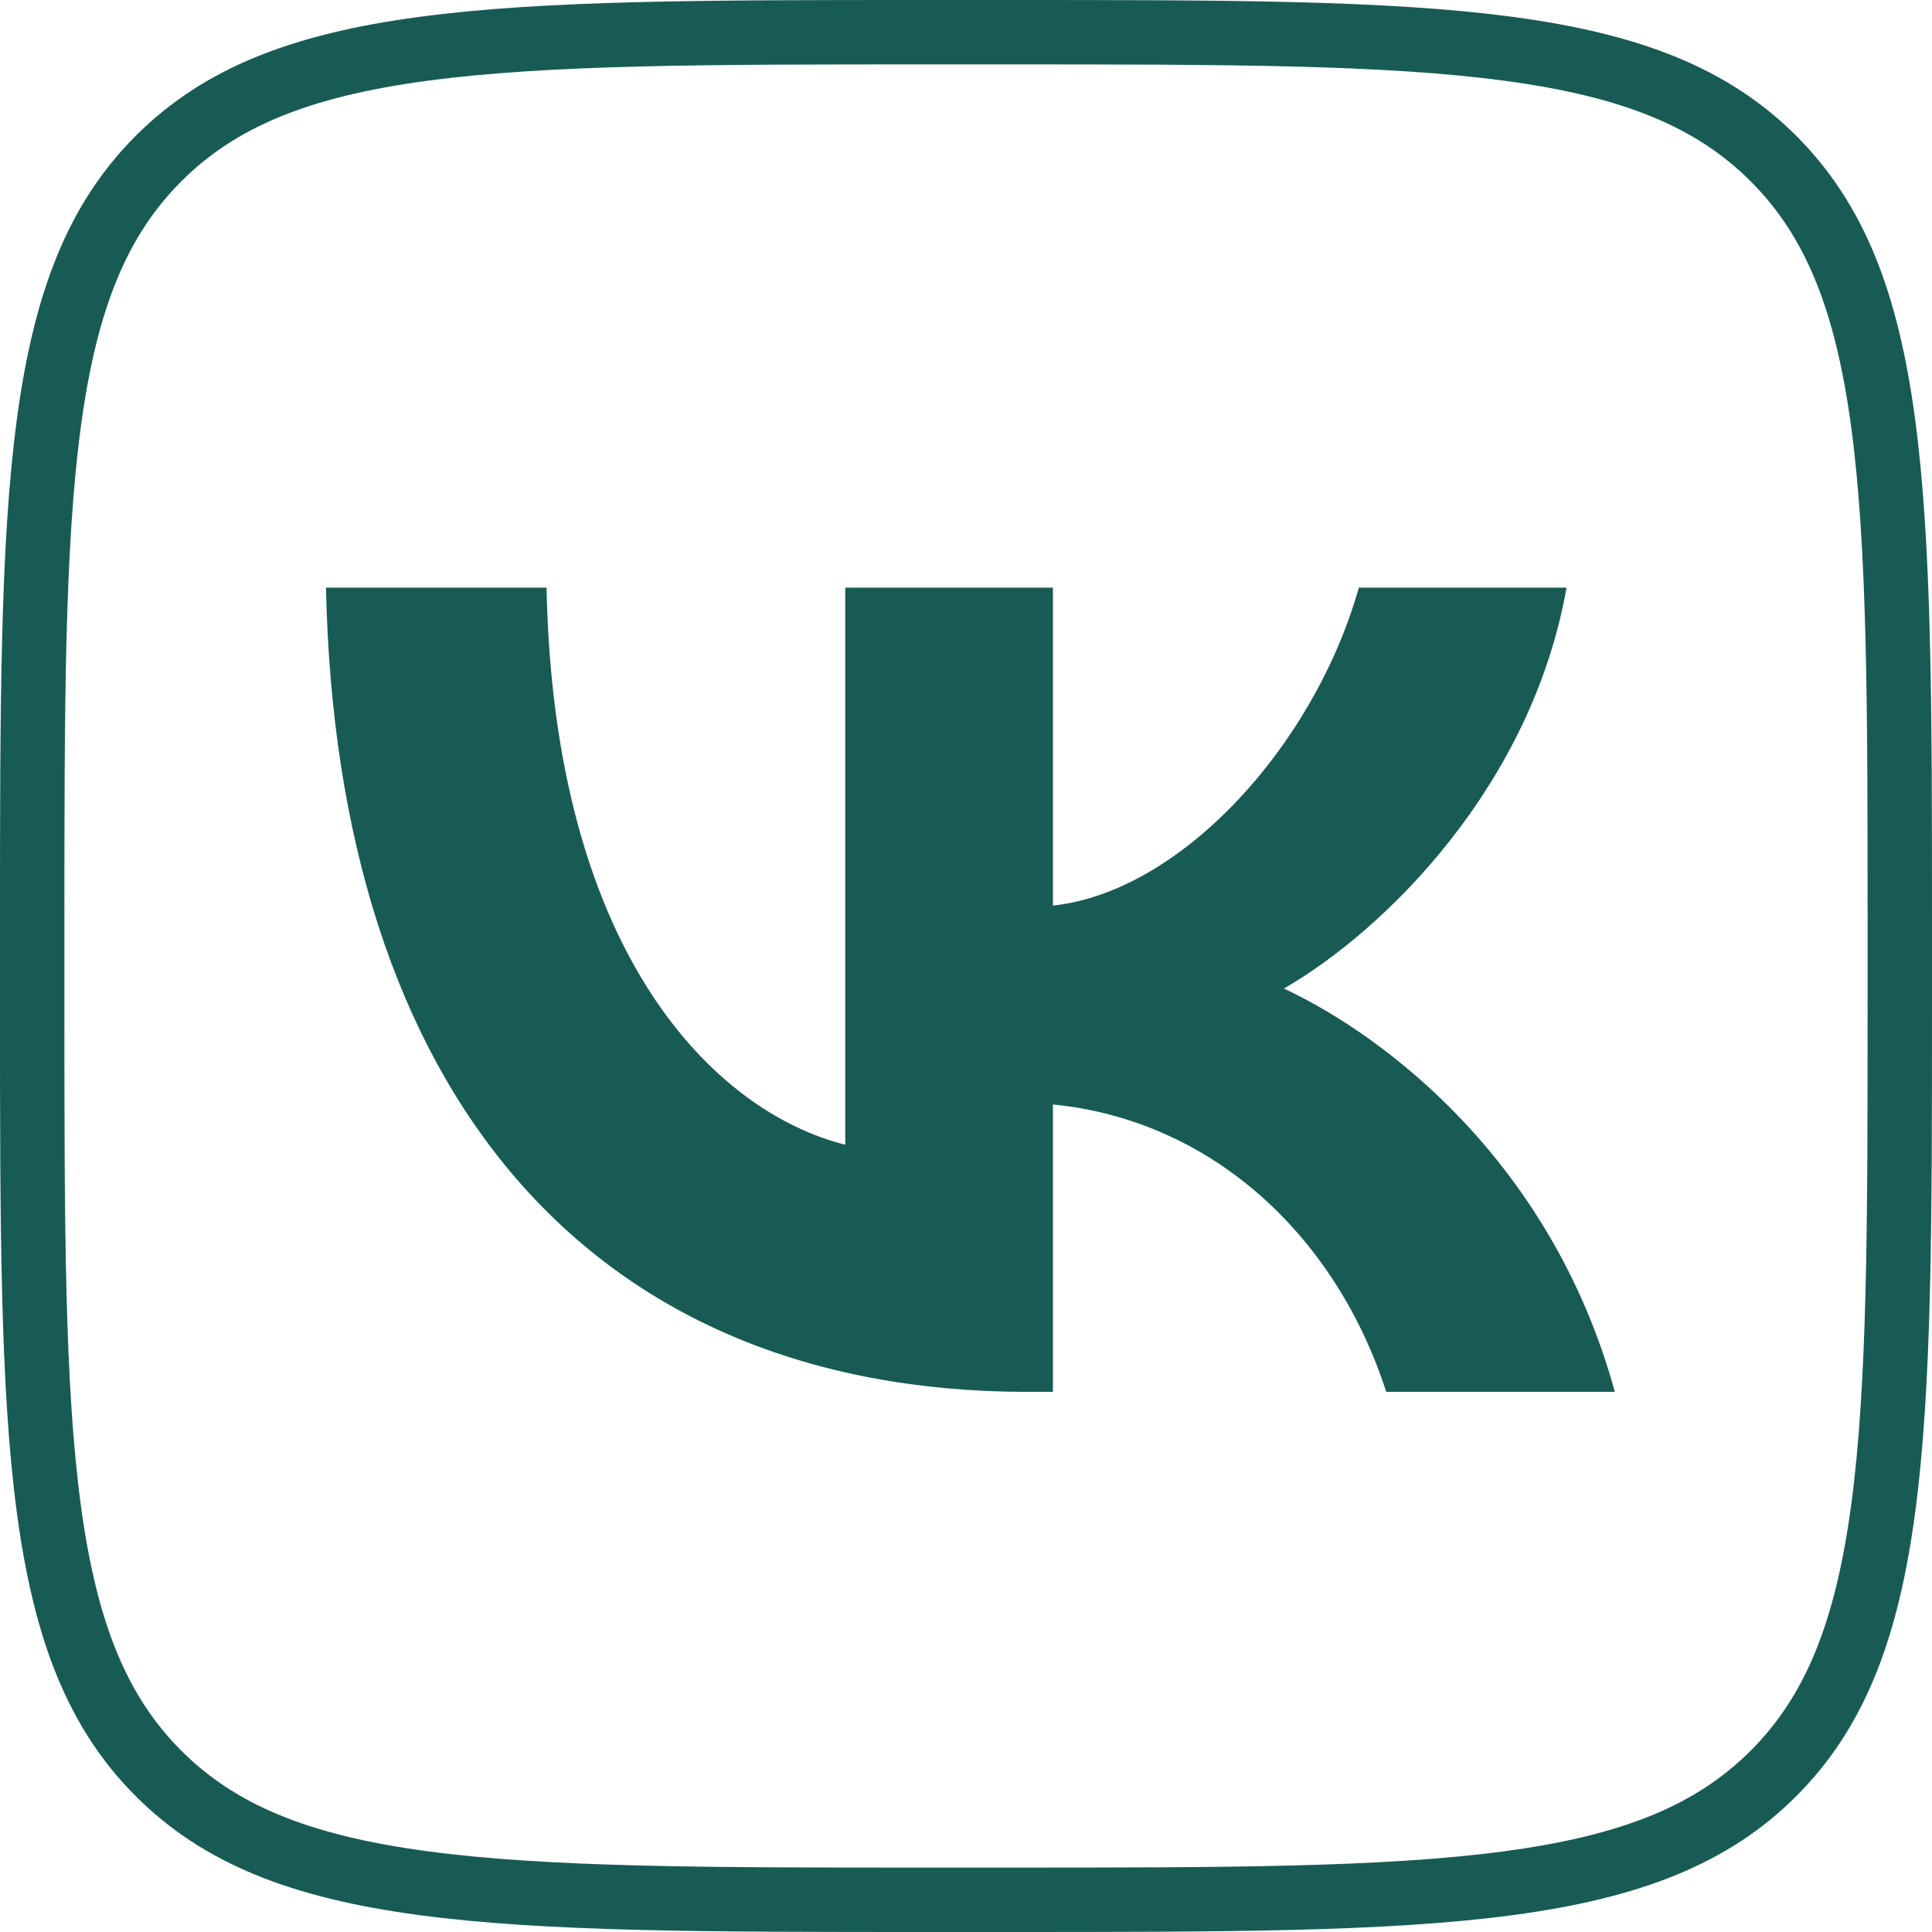
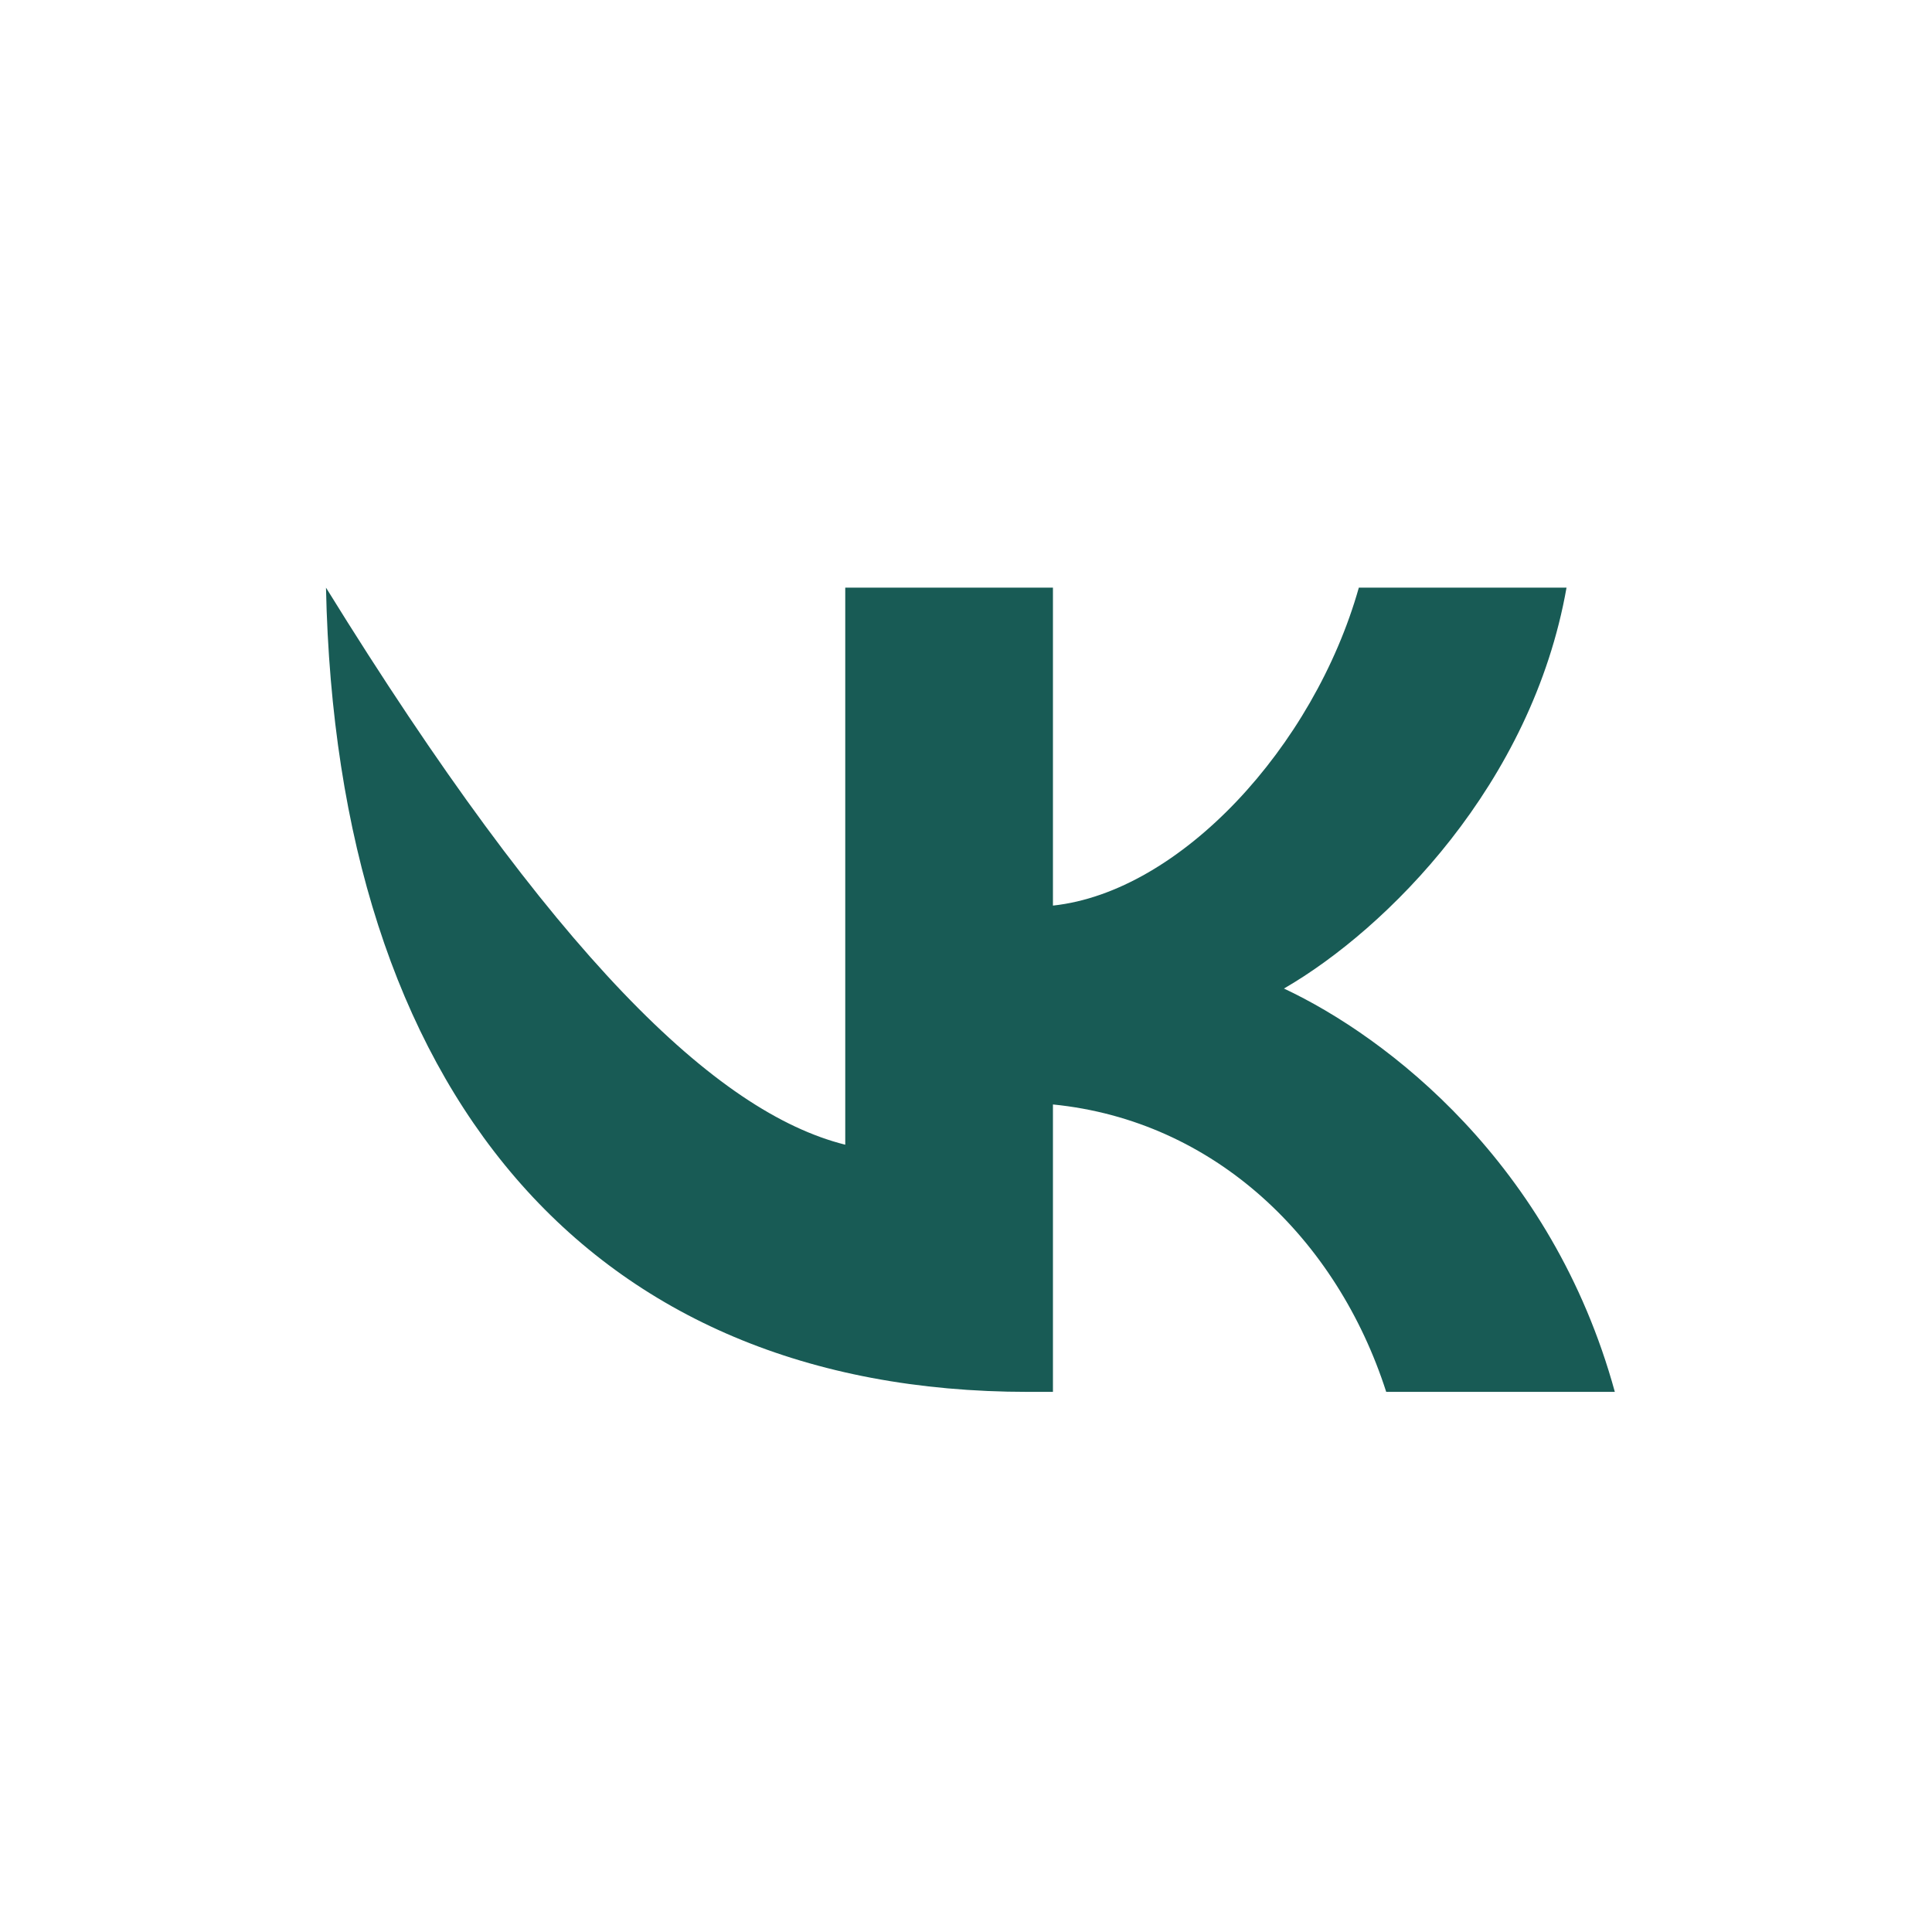
<svg xmlns="http://www.w3.org/2000/svg" width="30" height="30" viewBox="0 0 30 30" fill="none">
-   <path d="M14.4 0.5H15.6C19.008 0.5 21.514 0.501 23.434 0.759C25.339 1.015 26.592 1.516 27.538 2.462C28.484 3.408 28.985 4.661 29.241 6.566C29.499 8.486 29.5 10.992 29.5 14.4V15.6C29.5 19.008 29.499 21.514 29.241 23.434C28.985 25.339 28.484 26.592 27.538 27.538C26.592 28.484 25.339 28.985 23.434 29.241C21.514 29.499 19.008 29.5 15.6 29.5H14.4C10.992 29.5 8.486 29.499 6.566 29.241C4.661 28.985 3.408 28.484 2.462 27.538C1.516 26.592 1.015 25.339 0.759 23.434C0.501 21.514 0.5 19.008 0.5 15.6V14.4C0.5 10.992 0.501 8.486 0.759 6.566C1.015 4.661 1.516 3.408 2.462 2.462C3.408 1.516 4.661 1.015 6.566 0.759C8.486 0.501 10.992 0.5 14.4 0.5Z" stroke="#185B55" />
-   <path d="M15.963 21.613C9.125 21.613 5.225 16.925 5.062 9.125H8.487C8.6 14.85 11.125 17.275 13.125 17.775V9.125H16.35V14.062C18.325 13.85 20.4 11.6 21.1 9.125H24.325C23.787 12.175 21.537 14.425 19.937 15.35C21.537 16.1 24.1 18.062 25.075 21.613H21.525C20.762 19.238 18.863 17.4 16.35 17.15V21.613H15.963Z" fill="#185B55" />
+   <path d="M15.963 21.613C9.125 21.613 5.225 16.925 5.062 9.125C8.6 14.85 11.125 17.275 13.125 17.775V9.125H16.35V14.062C18.325 13.85 20.4 11.6 21.1 9.125H24.325C23.787 12.175 21.537 14.425 19.937 15.35C21.537 16.1 24.1 18.062 25.075 21.613H21.525C20.762 19.238 18.863 17.4 16.35 17.15V21.613H15.963Z" fill="#185B55" />
</svg>